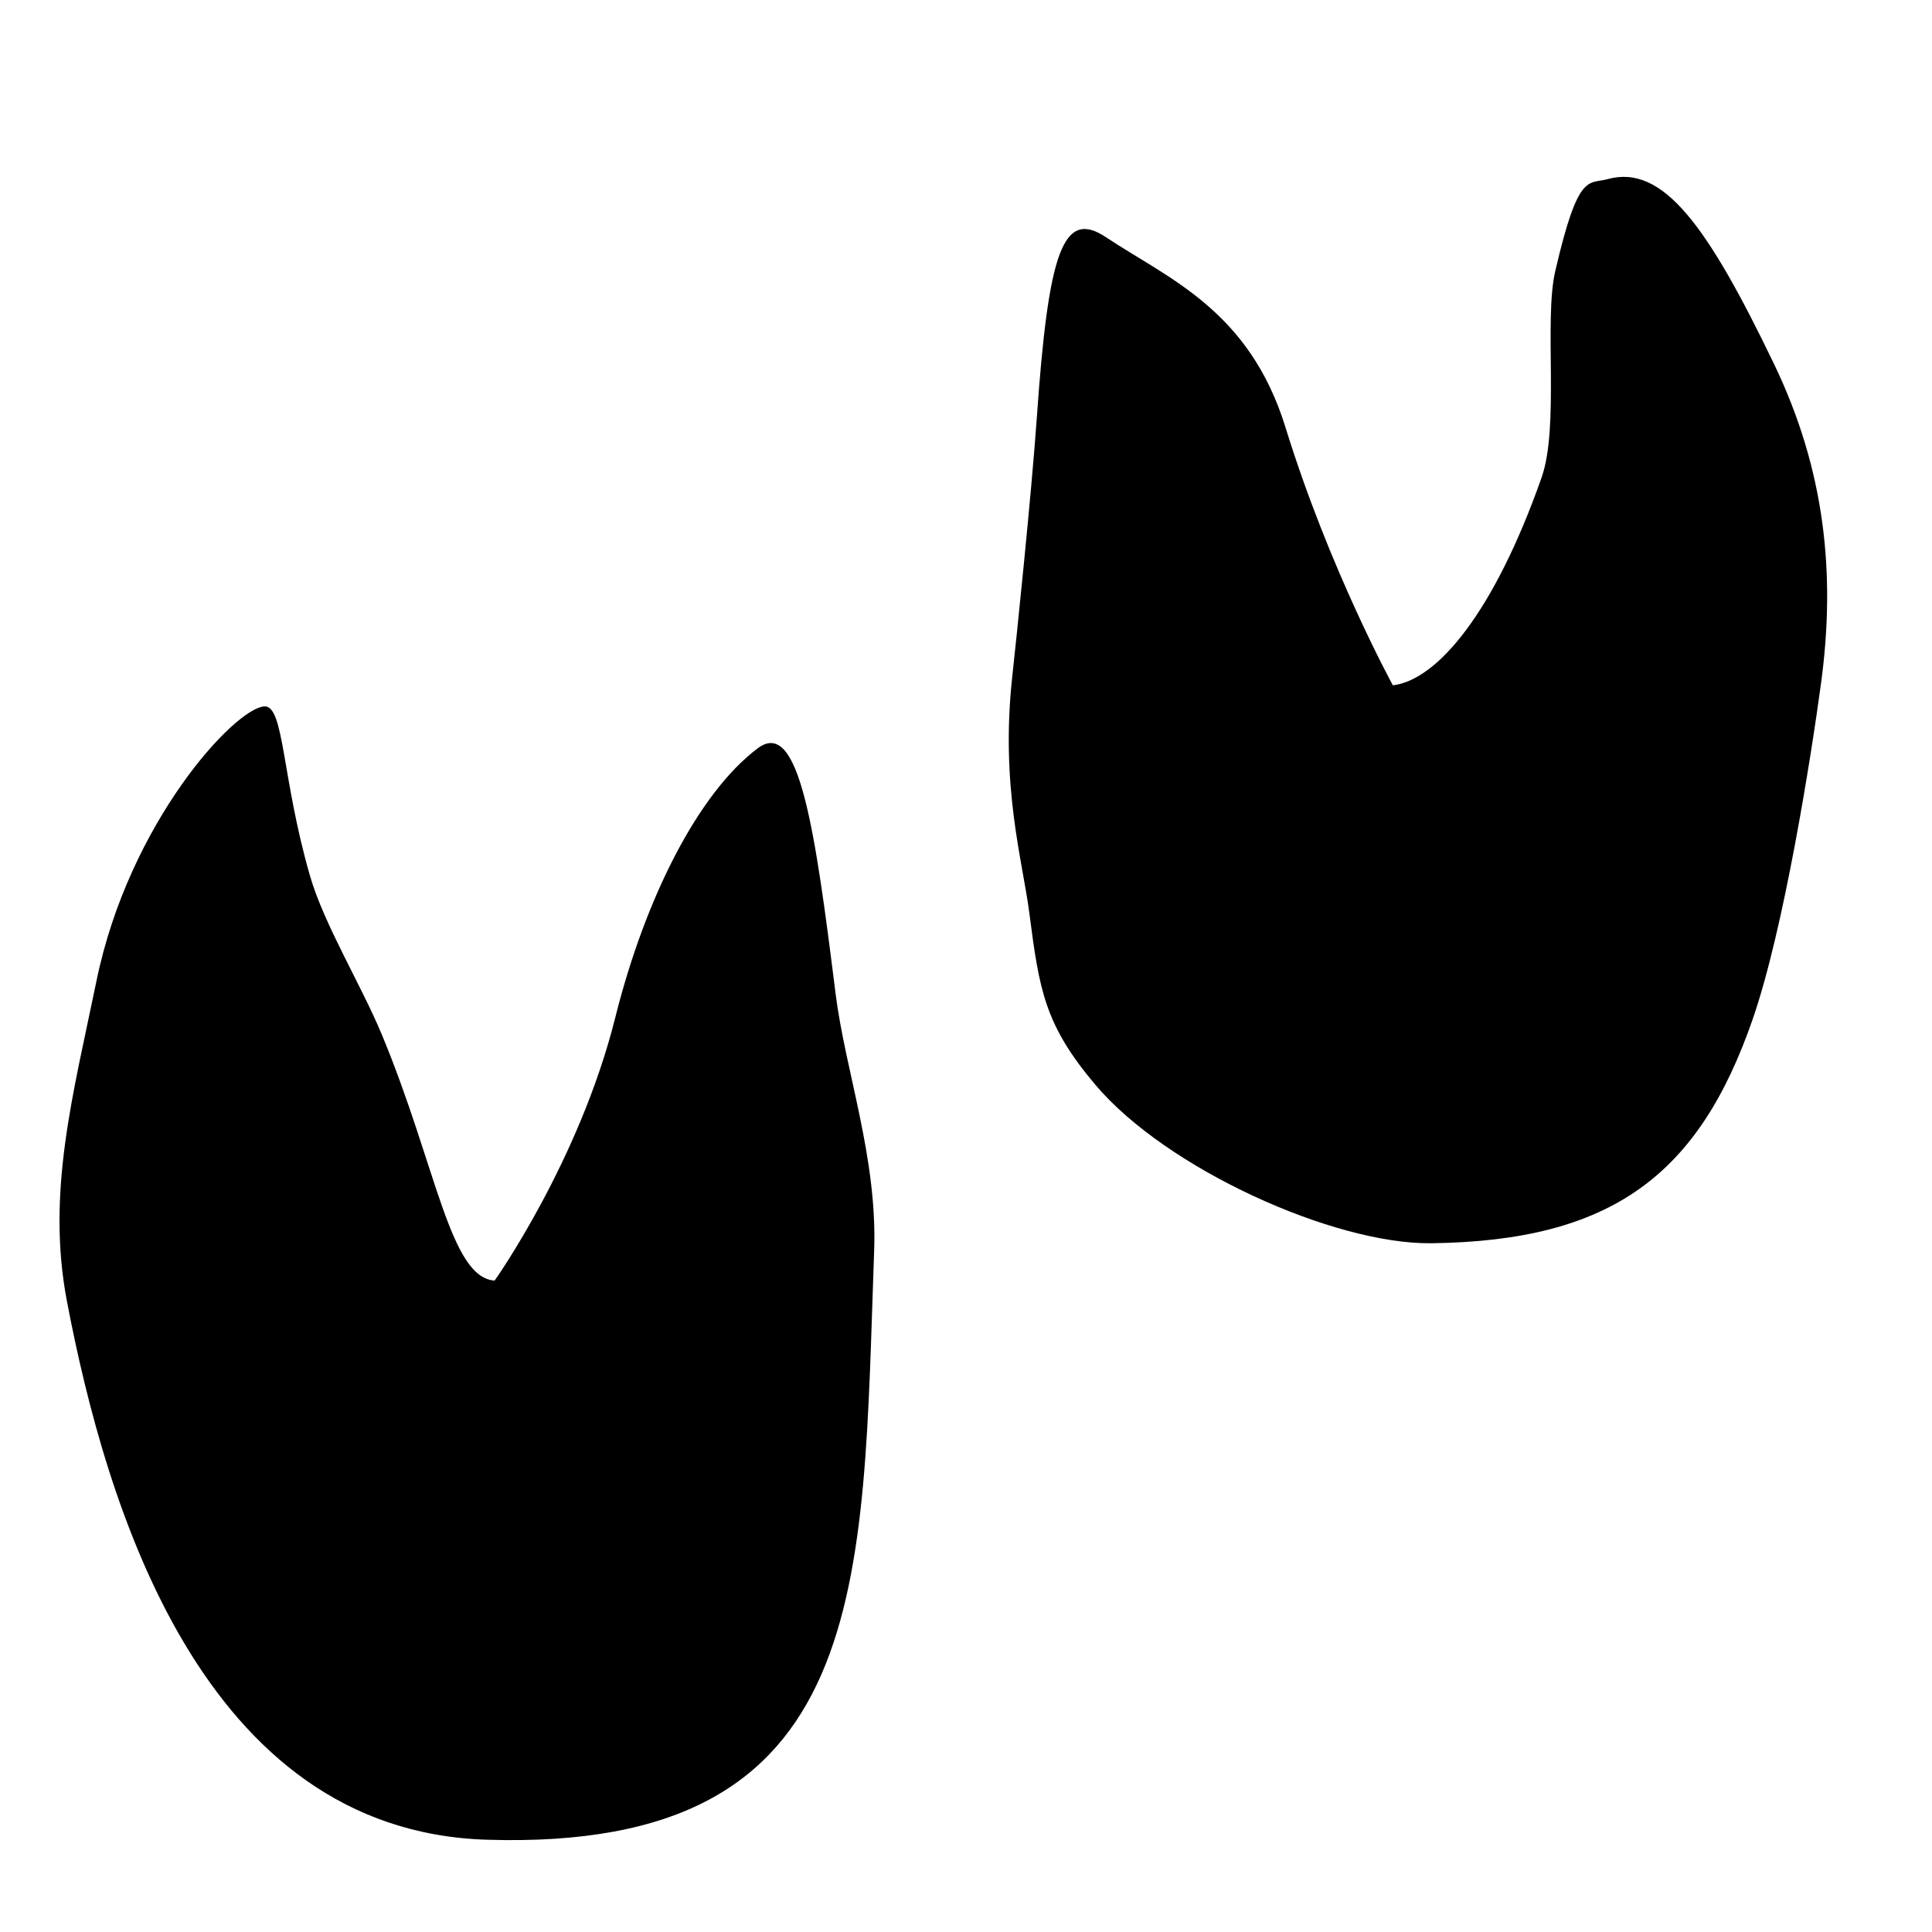
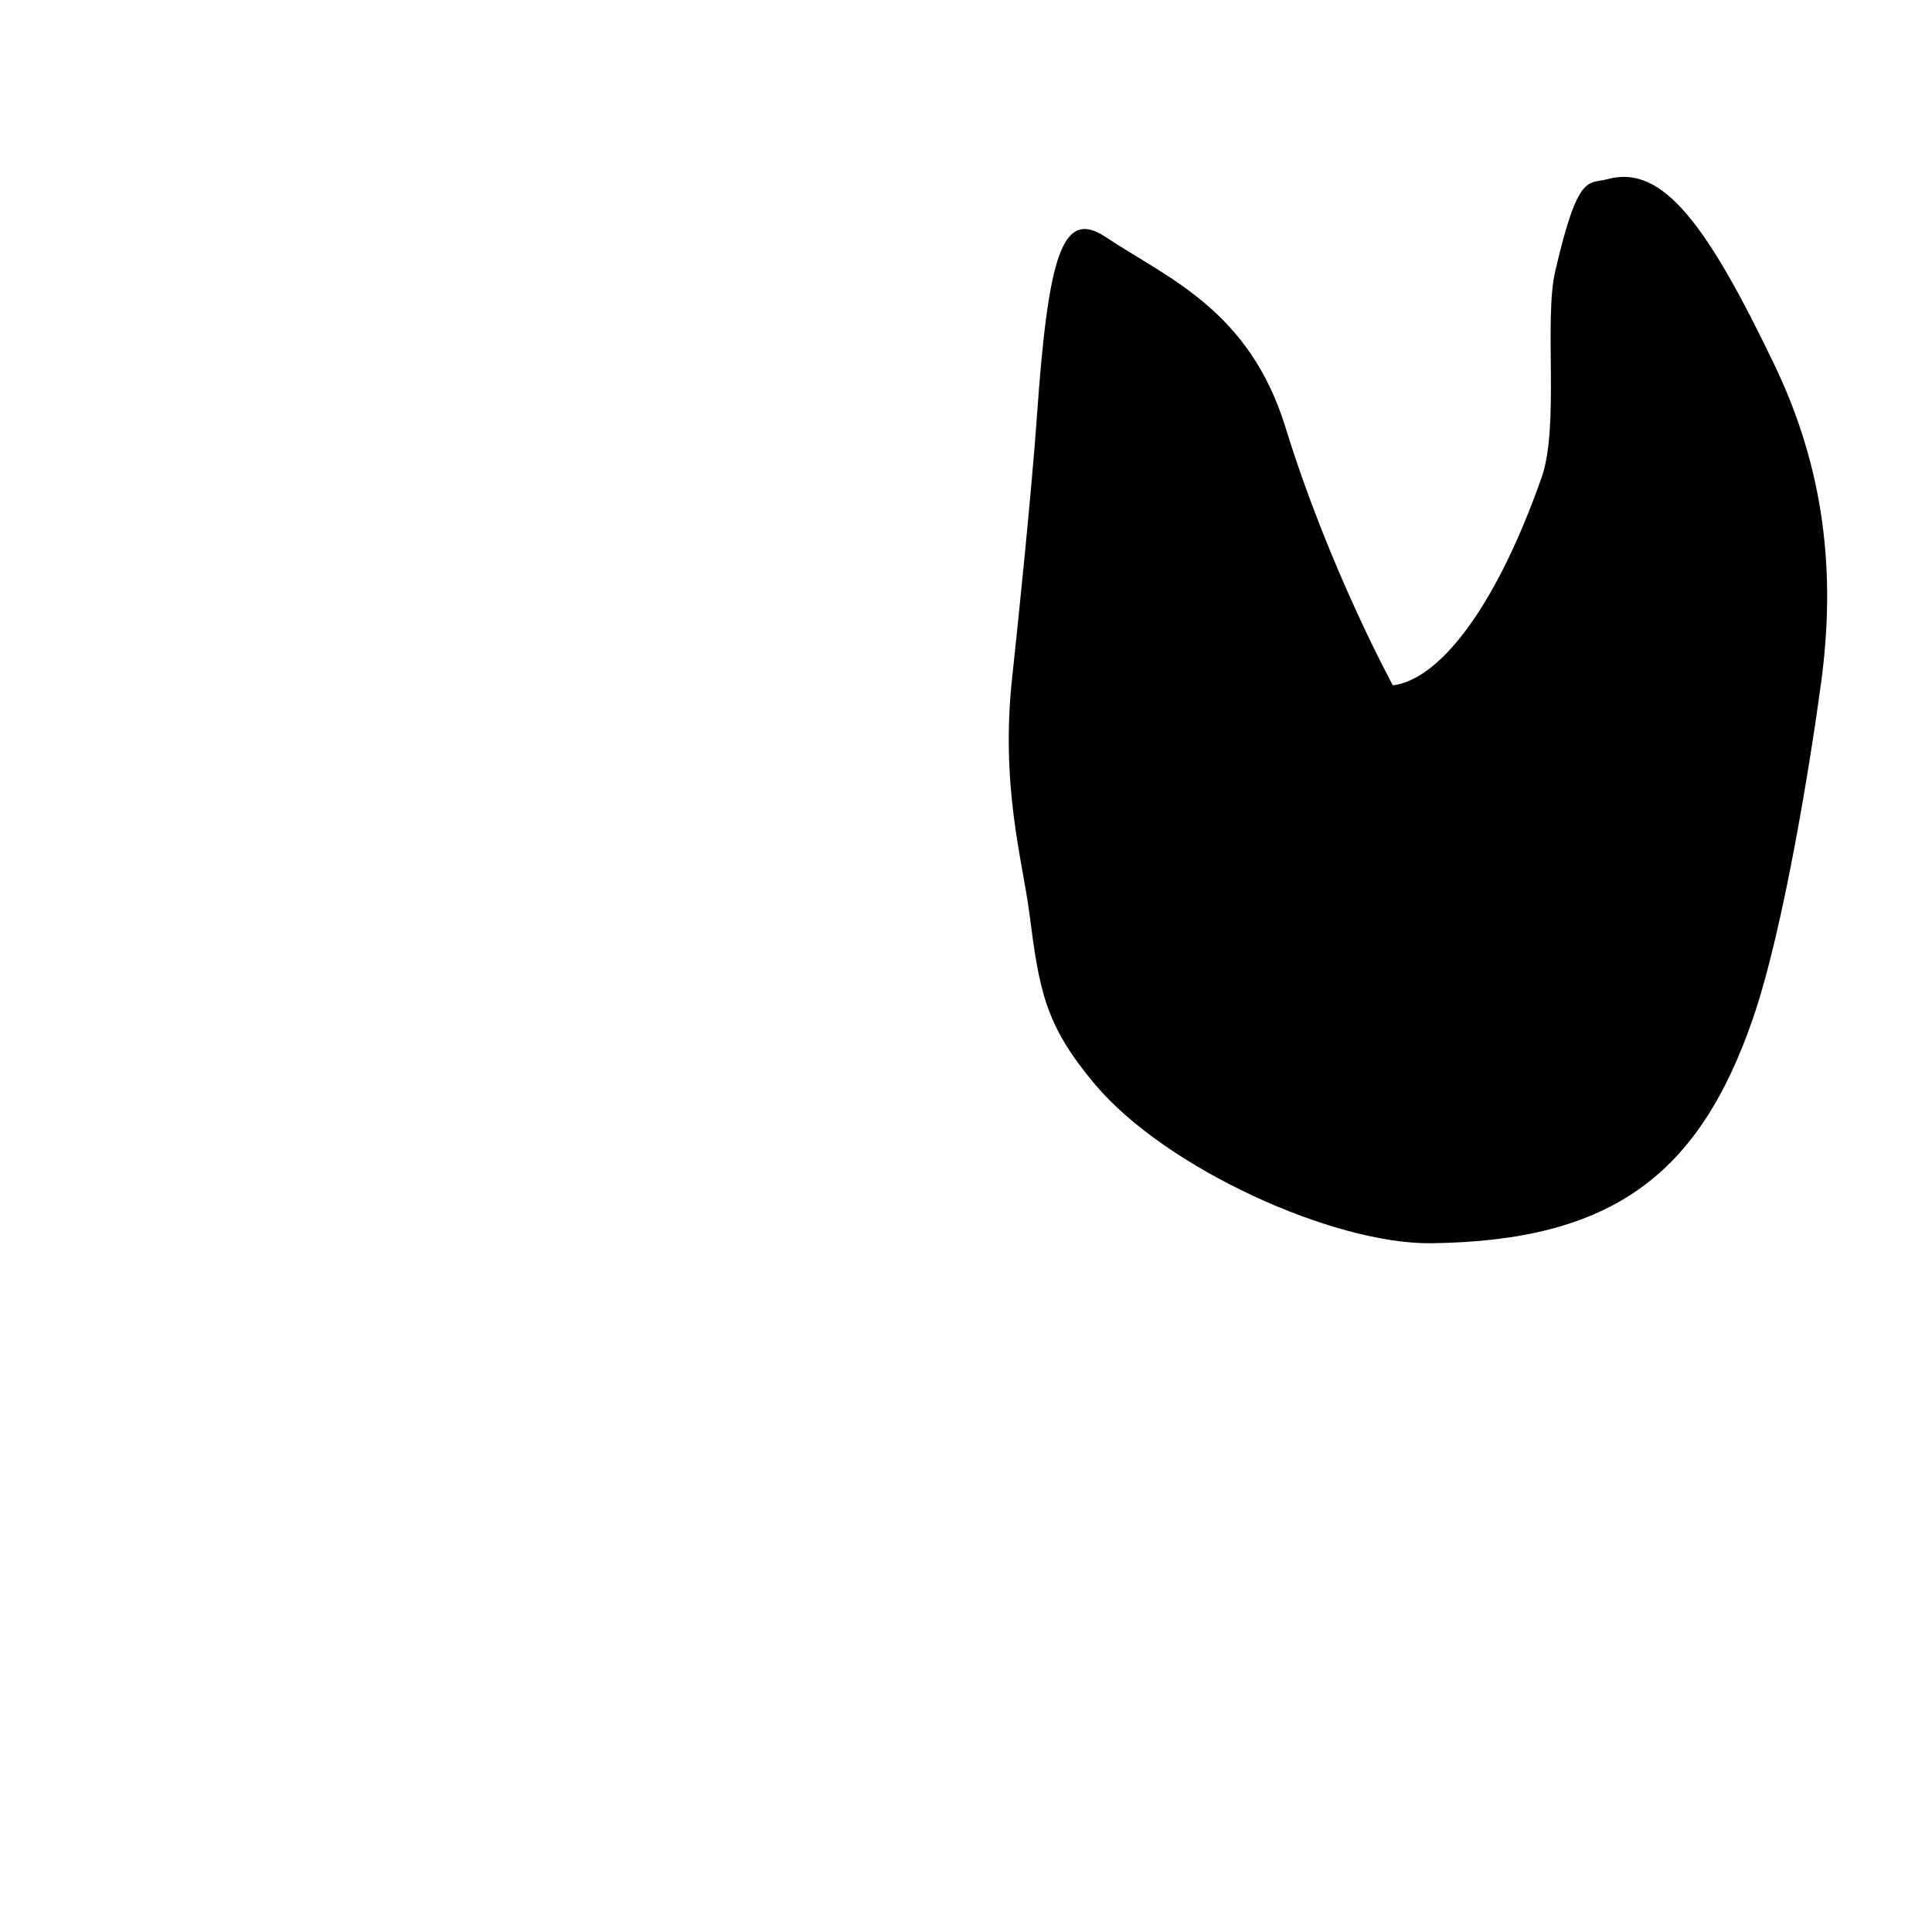
<svg xmlns="http://www.w3.org/2000/svg" fill="#000000" width="800px" height="800px" version="1.1" viewBox="144 144 512 512">
  <g>
-     <path d="m275.09 483.37c-11.895-0.793-15.348-30.09-29.824-65.008-5.504-13.289-15.383-29.352-19.102-42.215-7.551-26.109-6.809-45.277-12.113-44.941-7.922 0.492-35.859 30.828-44.457 72.637-6.258 30.383-13.352 56.281-7.844 85.074 10.301 53.895 35.652 140.29 111.25 142.63 102.74 3.195 99.469-67.848 102.66-156.13 0.883-24.598-7.652-47.578-10.227-68.145-5.426-43.402-9.617-73.23-20.602-64.984-15.707 11.773-29.824 39.605-37.758 71.301-9.527 38.145-31.988 69.777-31.988 69.777z" />
    <path d="m513.13 325.62c11.832-1.438 26.859-19.418 39.41-55.078 4.769-13.57 0.586-41.602 3.609-54.652 6.125-26.484 8.754-23 13.883-24.418 14.734-4.074 26.59 12.594 44.109 48.992 13.457 27.961 16.395 55.477 12.465 84.527-2.688 19.906-9.84 65.121-18.086 88.996-14.285 41.352-37.293 58.895-85.238 59.484-25.773 0.312-70.168-19.703-88.996-41.988-13.465-15.945-14.848-25.062-17.496-45.484-1.801-13.984-7.731-33.66-4.516-62.844 1.02-9.23 5.051-47.922 6.504-68.598 3.051-43.629 6.879-55.328 18.305-47.699 16.324 10.898 37.93 19.168 47.582 50.383 11.59 37.574 28.465 68.379 28.465 68.379z" />
  </g>
</svg>